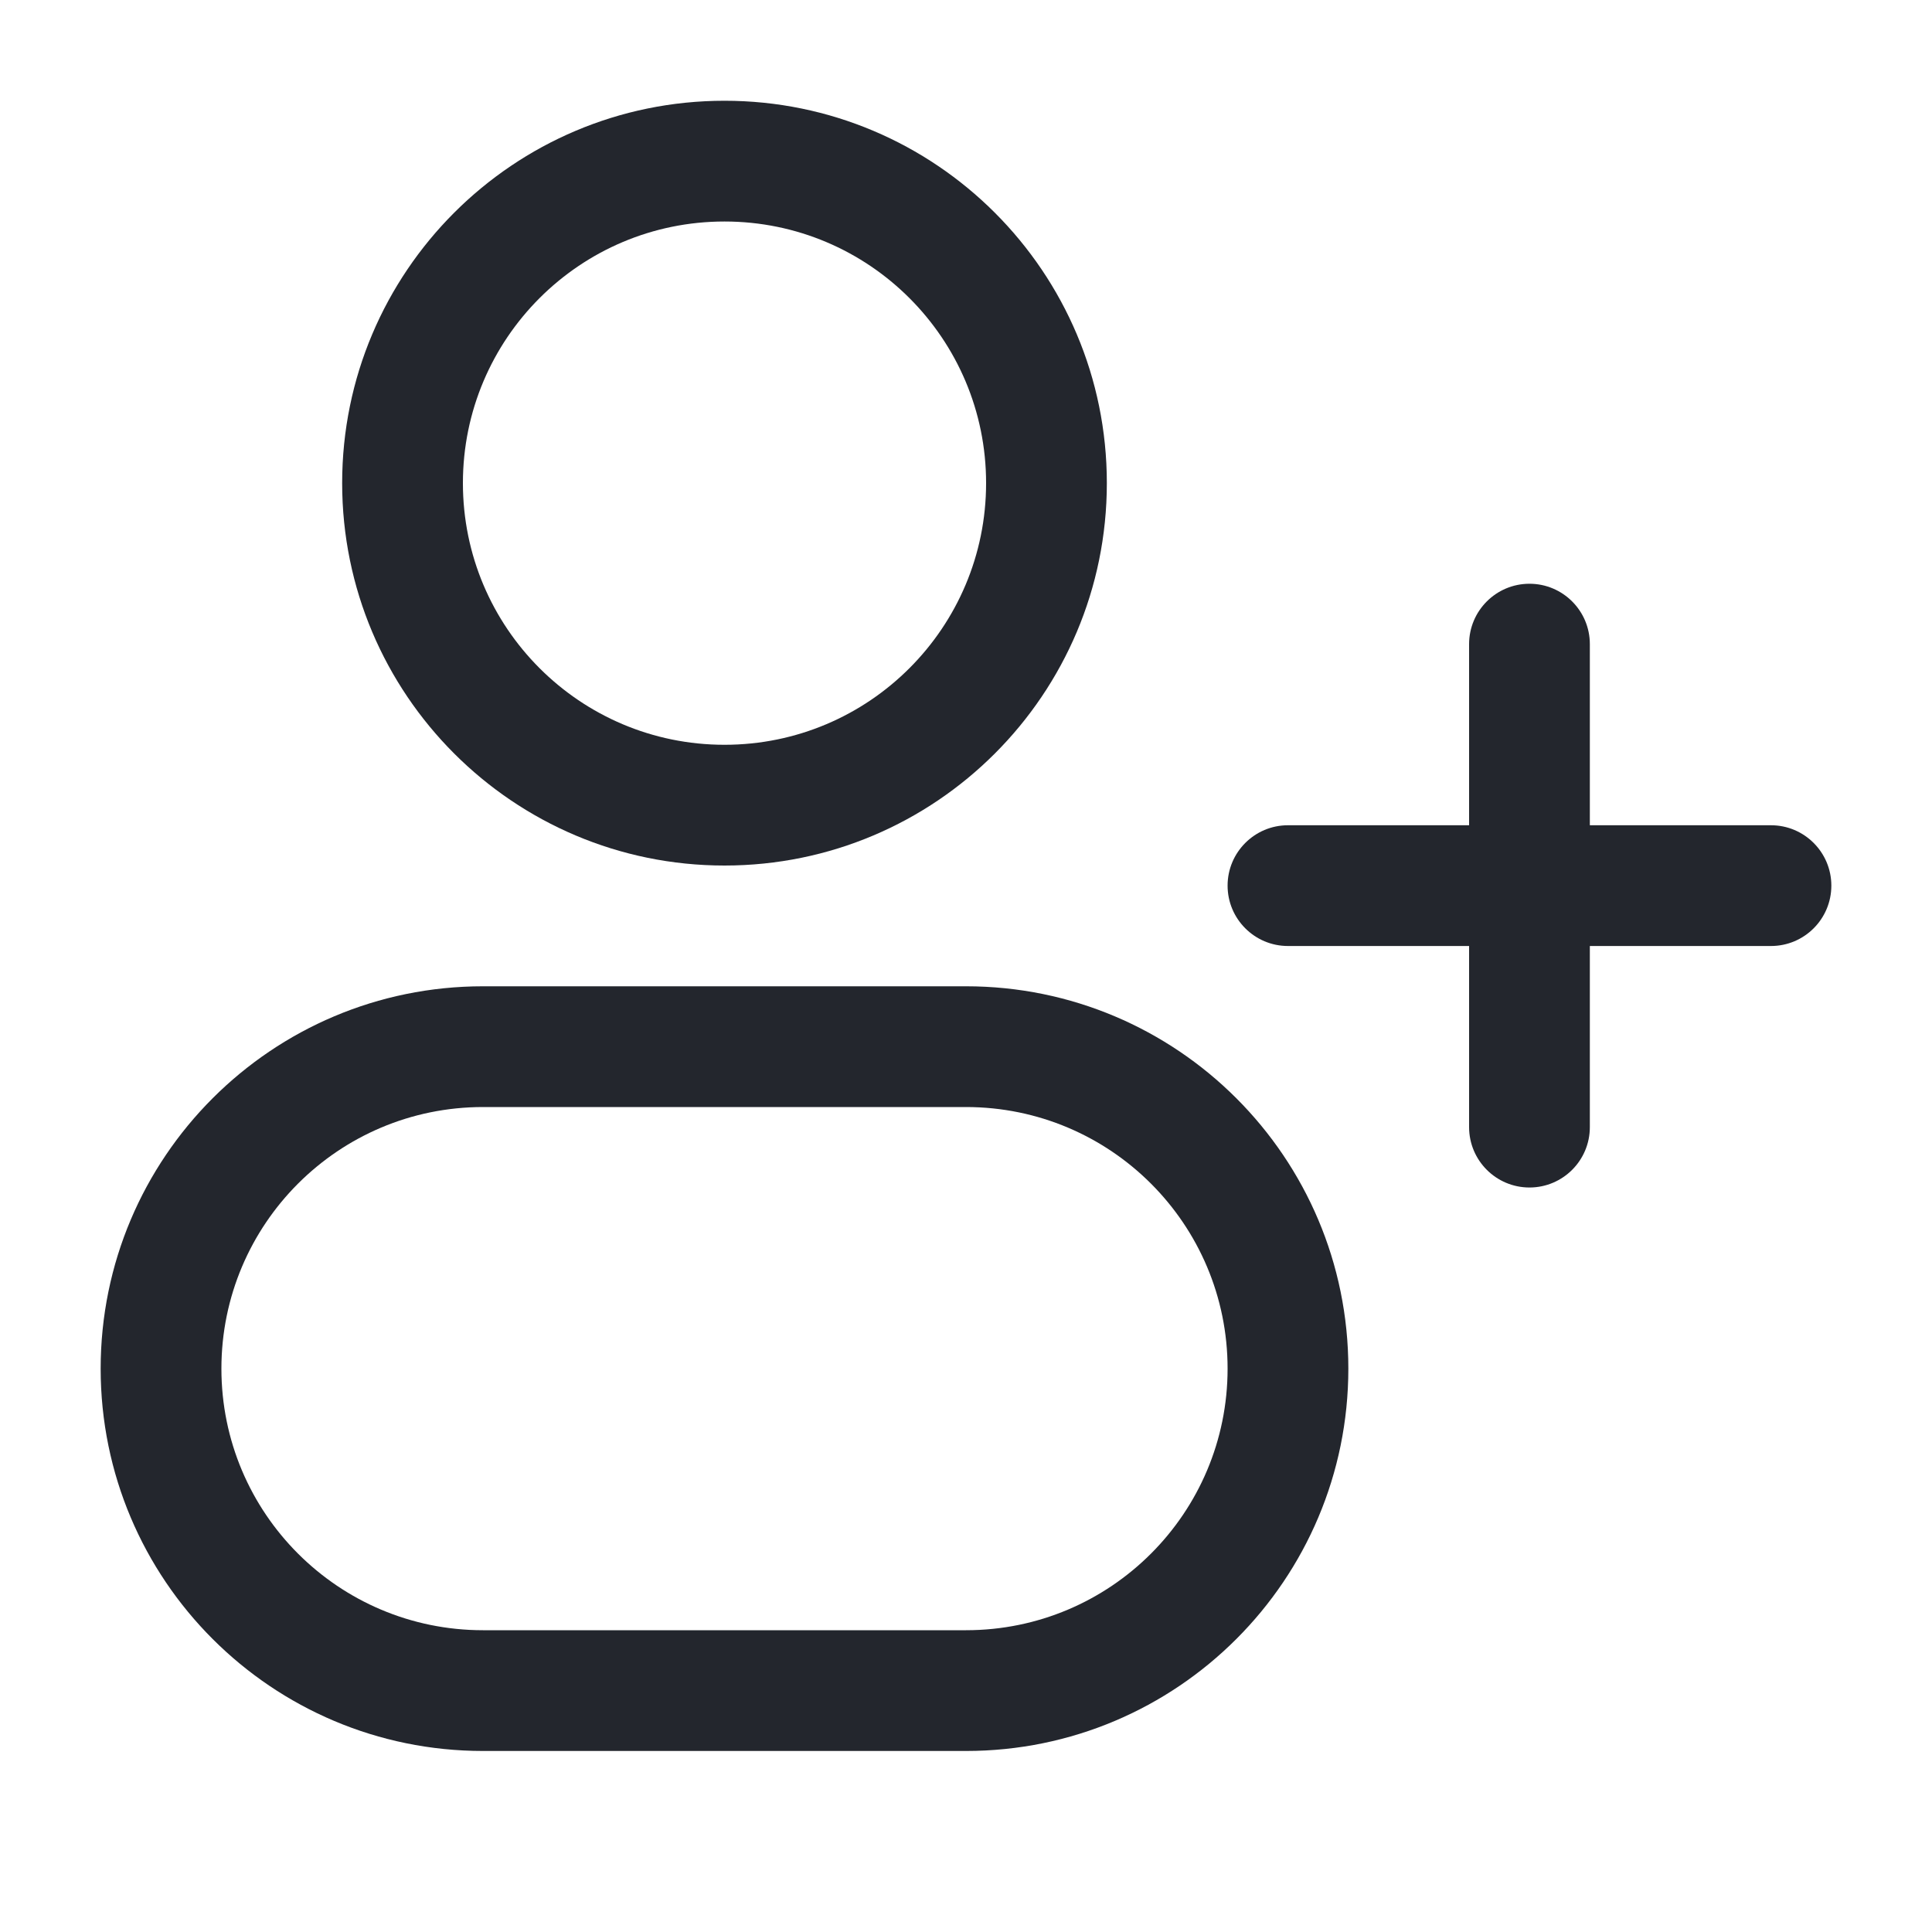
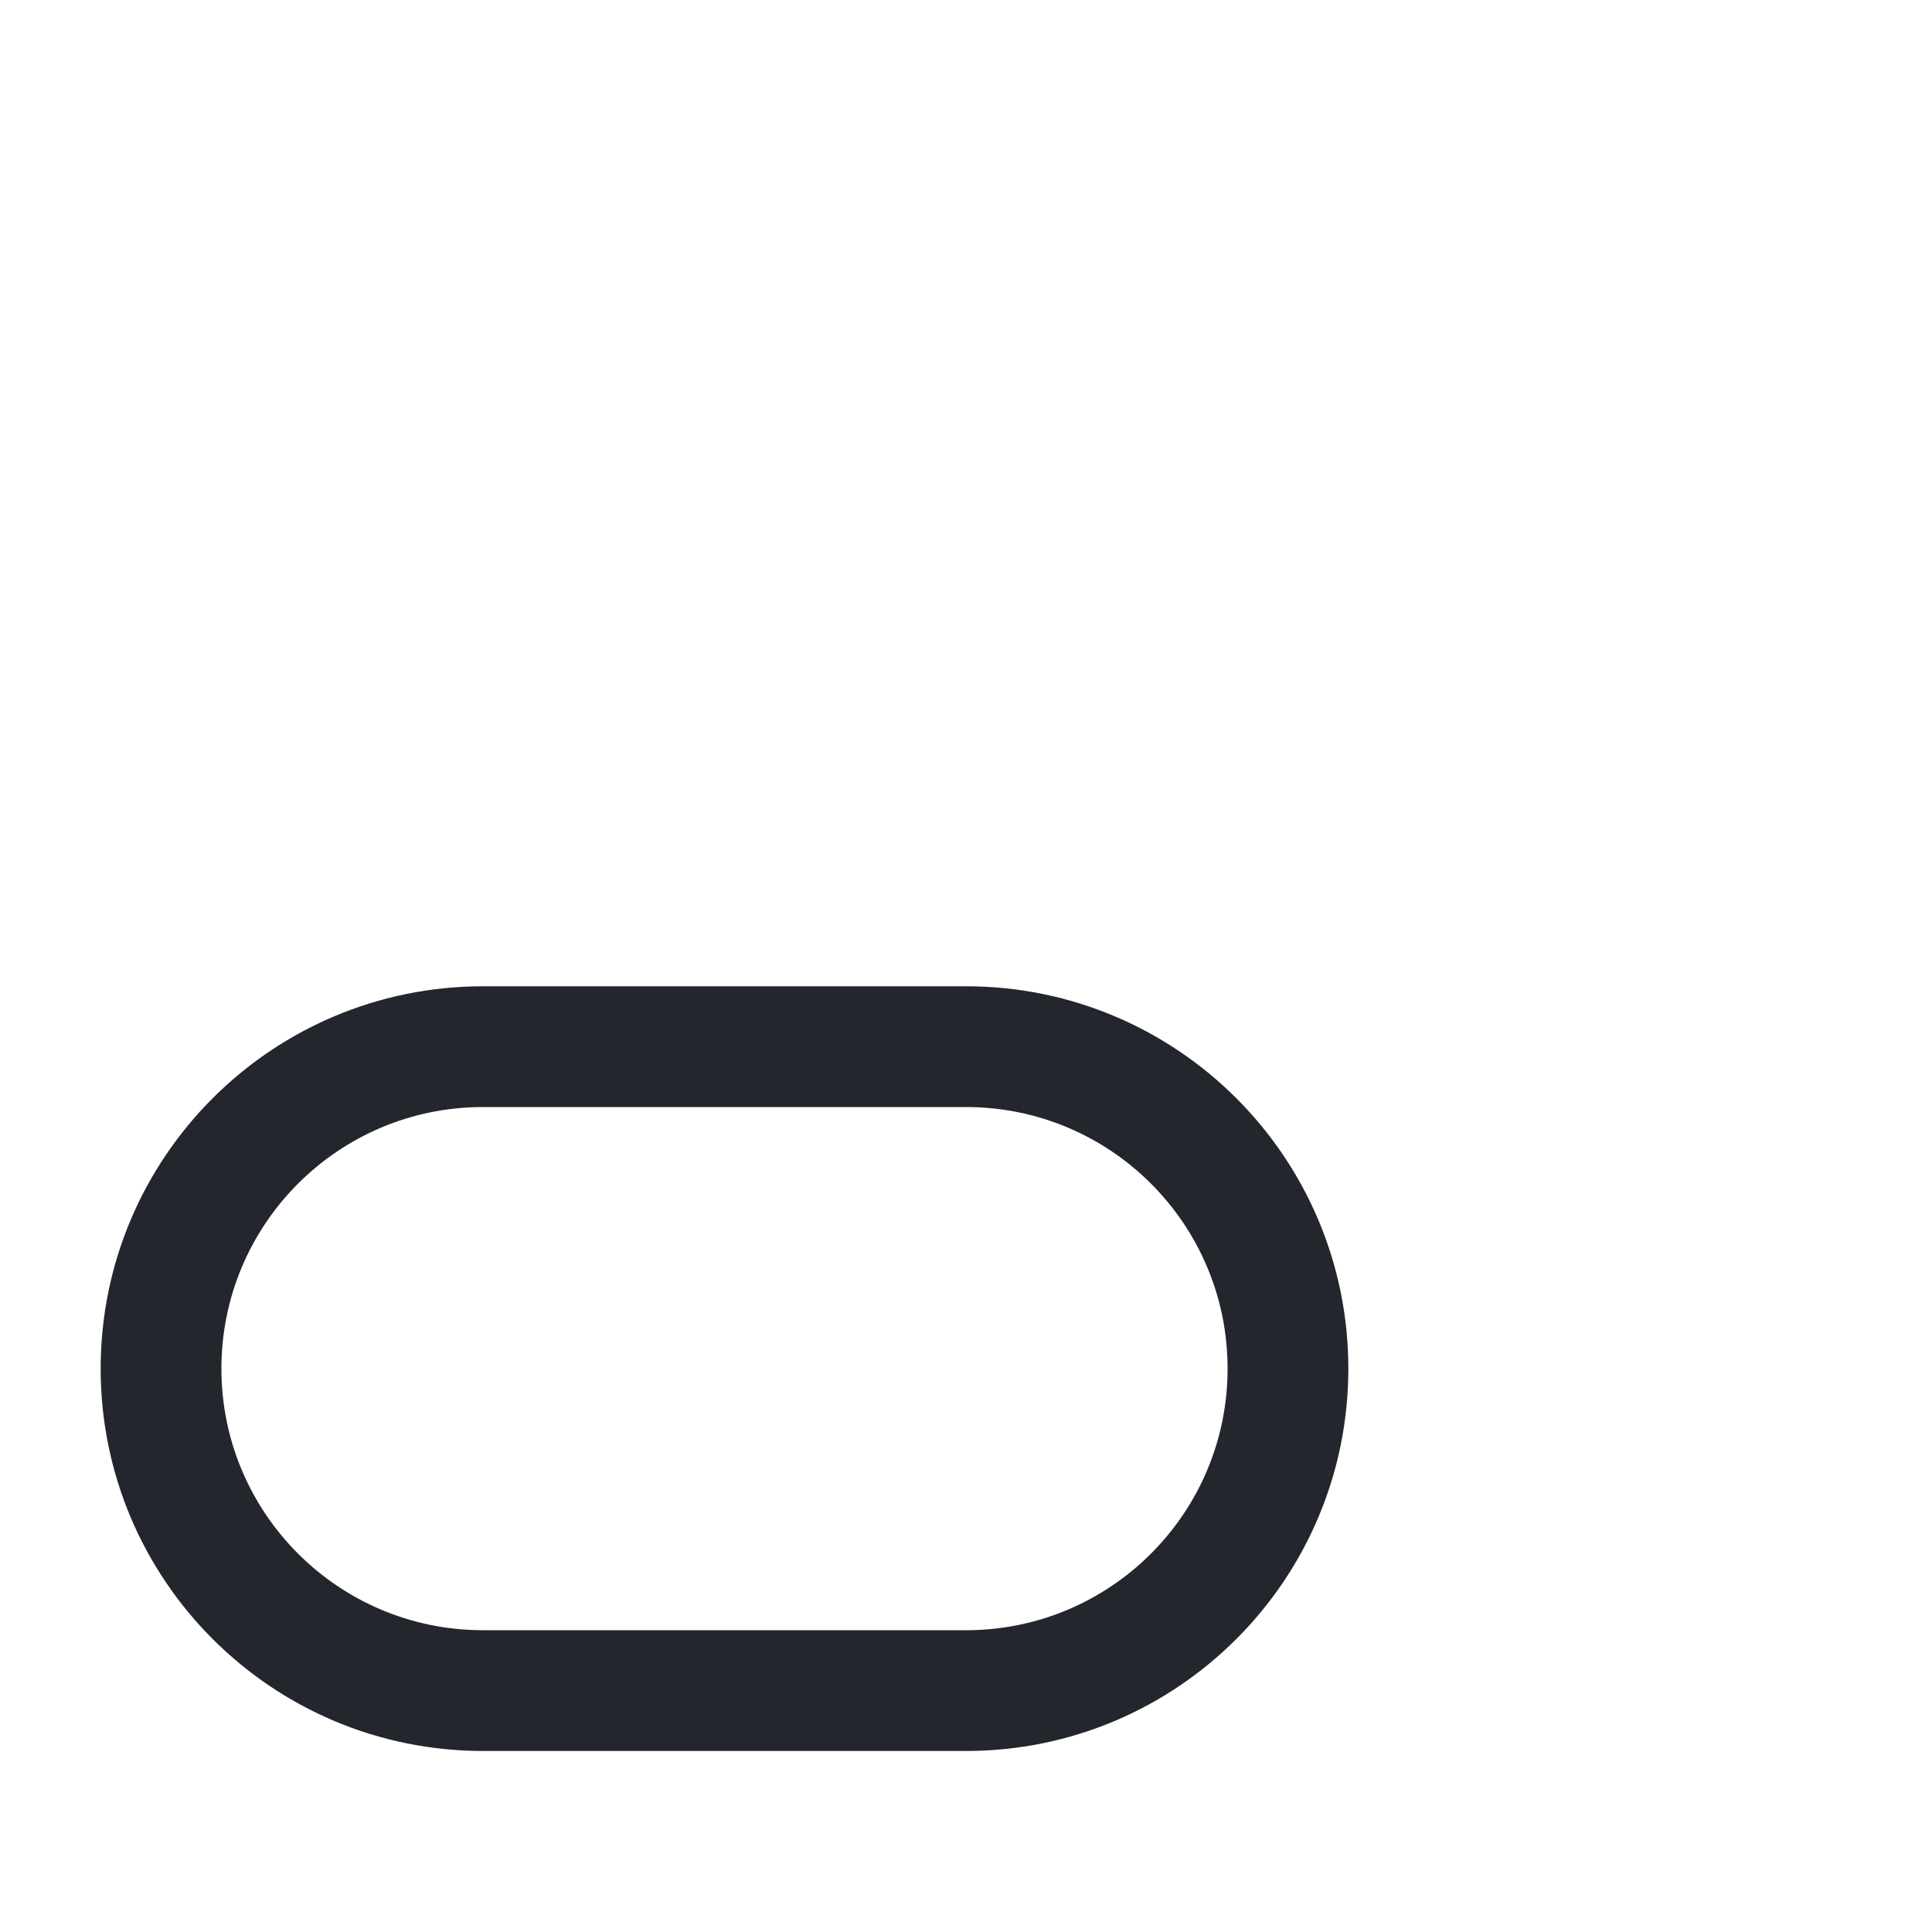
<svg xmlns="http://www.w3.org/2000/svg" width="20" height="20" viewBox="0 0 20 20" fill="none">
-   <path fill-rule="evenodd" clip-rule="evenodd" d="M7.5 1.043C5.314 1.043 3.542 2.815 3.542 5.001C3.542 7.187 5.314 8.96 7.5 8.96C9.686 8.96 11.458 7.187 11.458 5.001C11.458 2.815 9.686 1.043 7.5 1.043ZM4.792 5.001C4.792 3.506 6.004 2.293 7.5 2.293C8.996 2.293 10.208 3.506 10.208 5.001C10.208 6.497 8.996 7.71 7.5 7.71C6.004 7.71 4.792 6.497 4.792 5.001Z" fill="#23262D" />
-   <path d="M16.458 6.668C16.458 6.323 16.178 6.043 15.833 6.043C15.488 6.043 15.208 6.323 15.208 6.668V8.543H13.333C12.988 8.543 12.708 8.823 12.708 9.168C12.708 9.513 12.988 9.793 13.333 9.793H15.208V11.668C15.208 12.013 15.488 12.293 15.833 12.293C16.178 12.293 16.458 12.013 16.458 11.668V9.793H18.333C18.678 9.793 18.958 9.513 18.958 9.168C18.958 8.823 18.678 8.543 18.333 8.543H16.458V6.668Z" fill="#23262D" />
  <path fill-rule="evenodd" clip-rule="evenodd" d="M5 10.21C2.814 10.21 1.042 11.982 1.042 14.168C1.042 16.354 2.814 18.126 5 18.126H10C12.186 18.126 13.958 16.354 13.958 14.168C13.958 11.982 12.186 10.21 10 10.21H5ZM2.292 14.168C2.292 12.672 3.504 11.46 5 11.46H10C11.496 11.46 12.708 12.672 12.708 14.168C12.708 15.664 11.496 16.876 10 16.876H5C3.504 16.876 2.292 15.664 2.292 14.168Z" fill="#23262D" />
</svg>